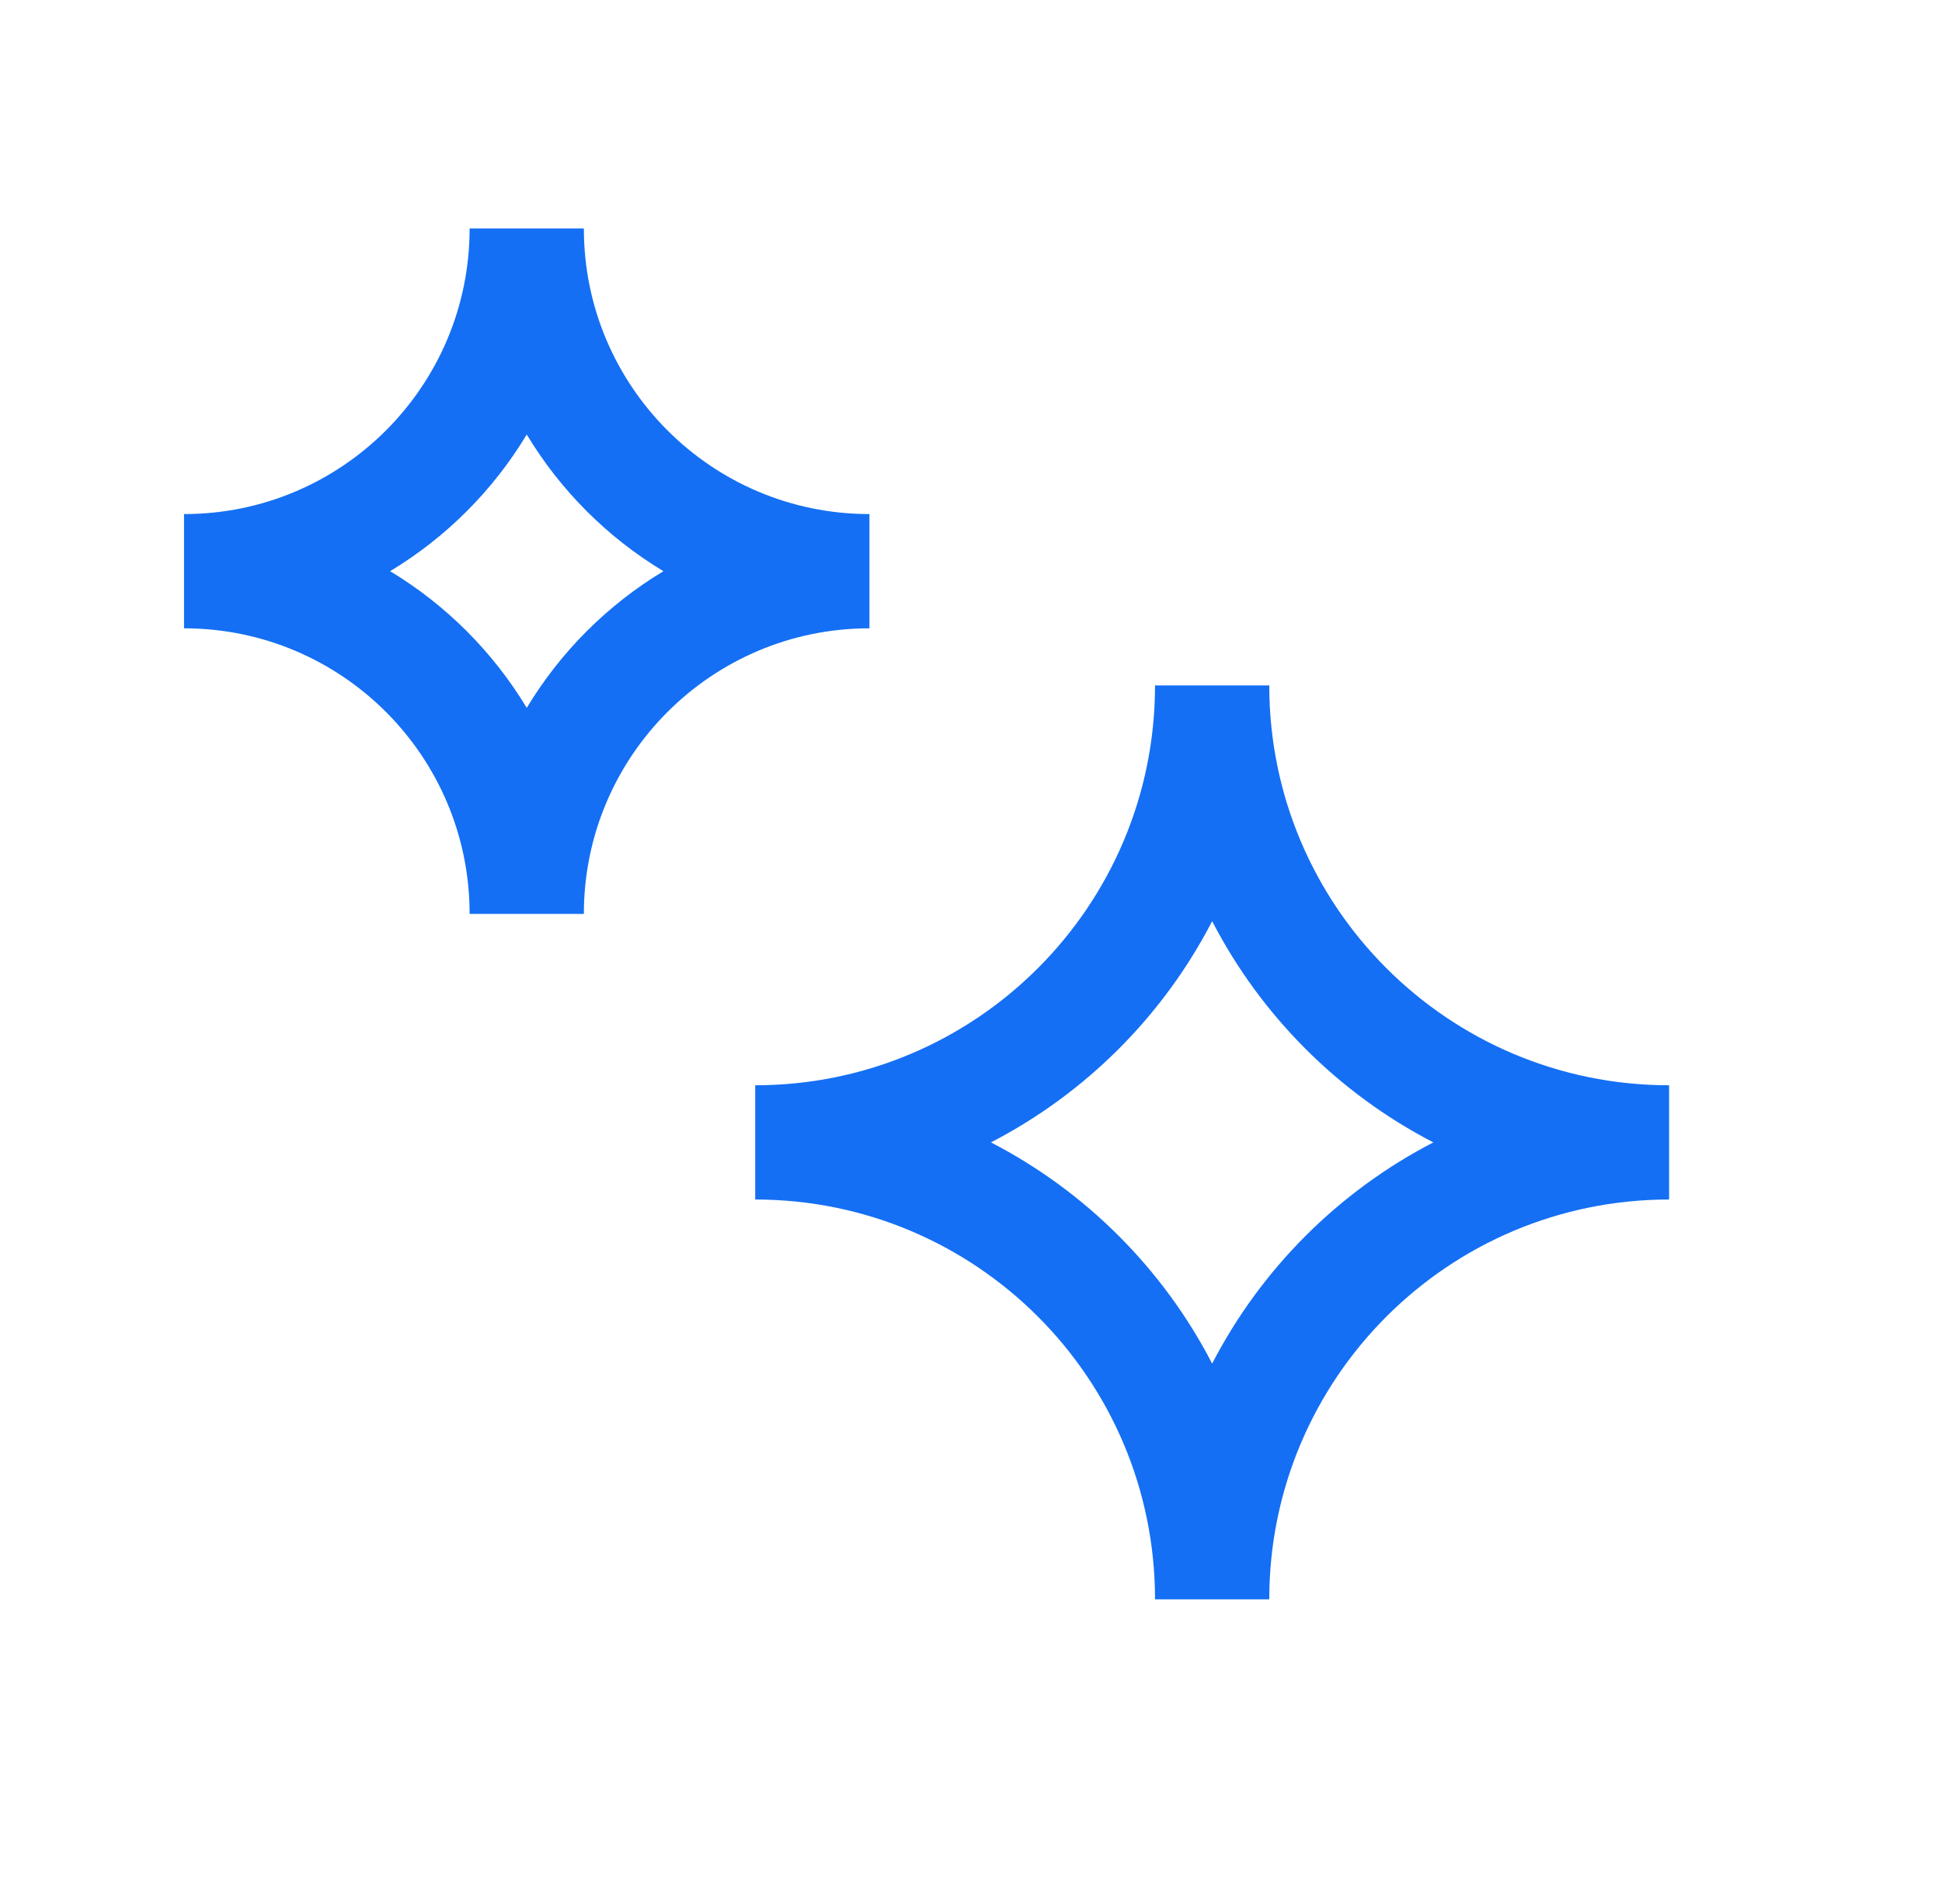
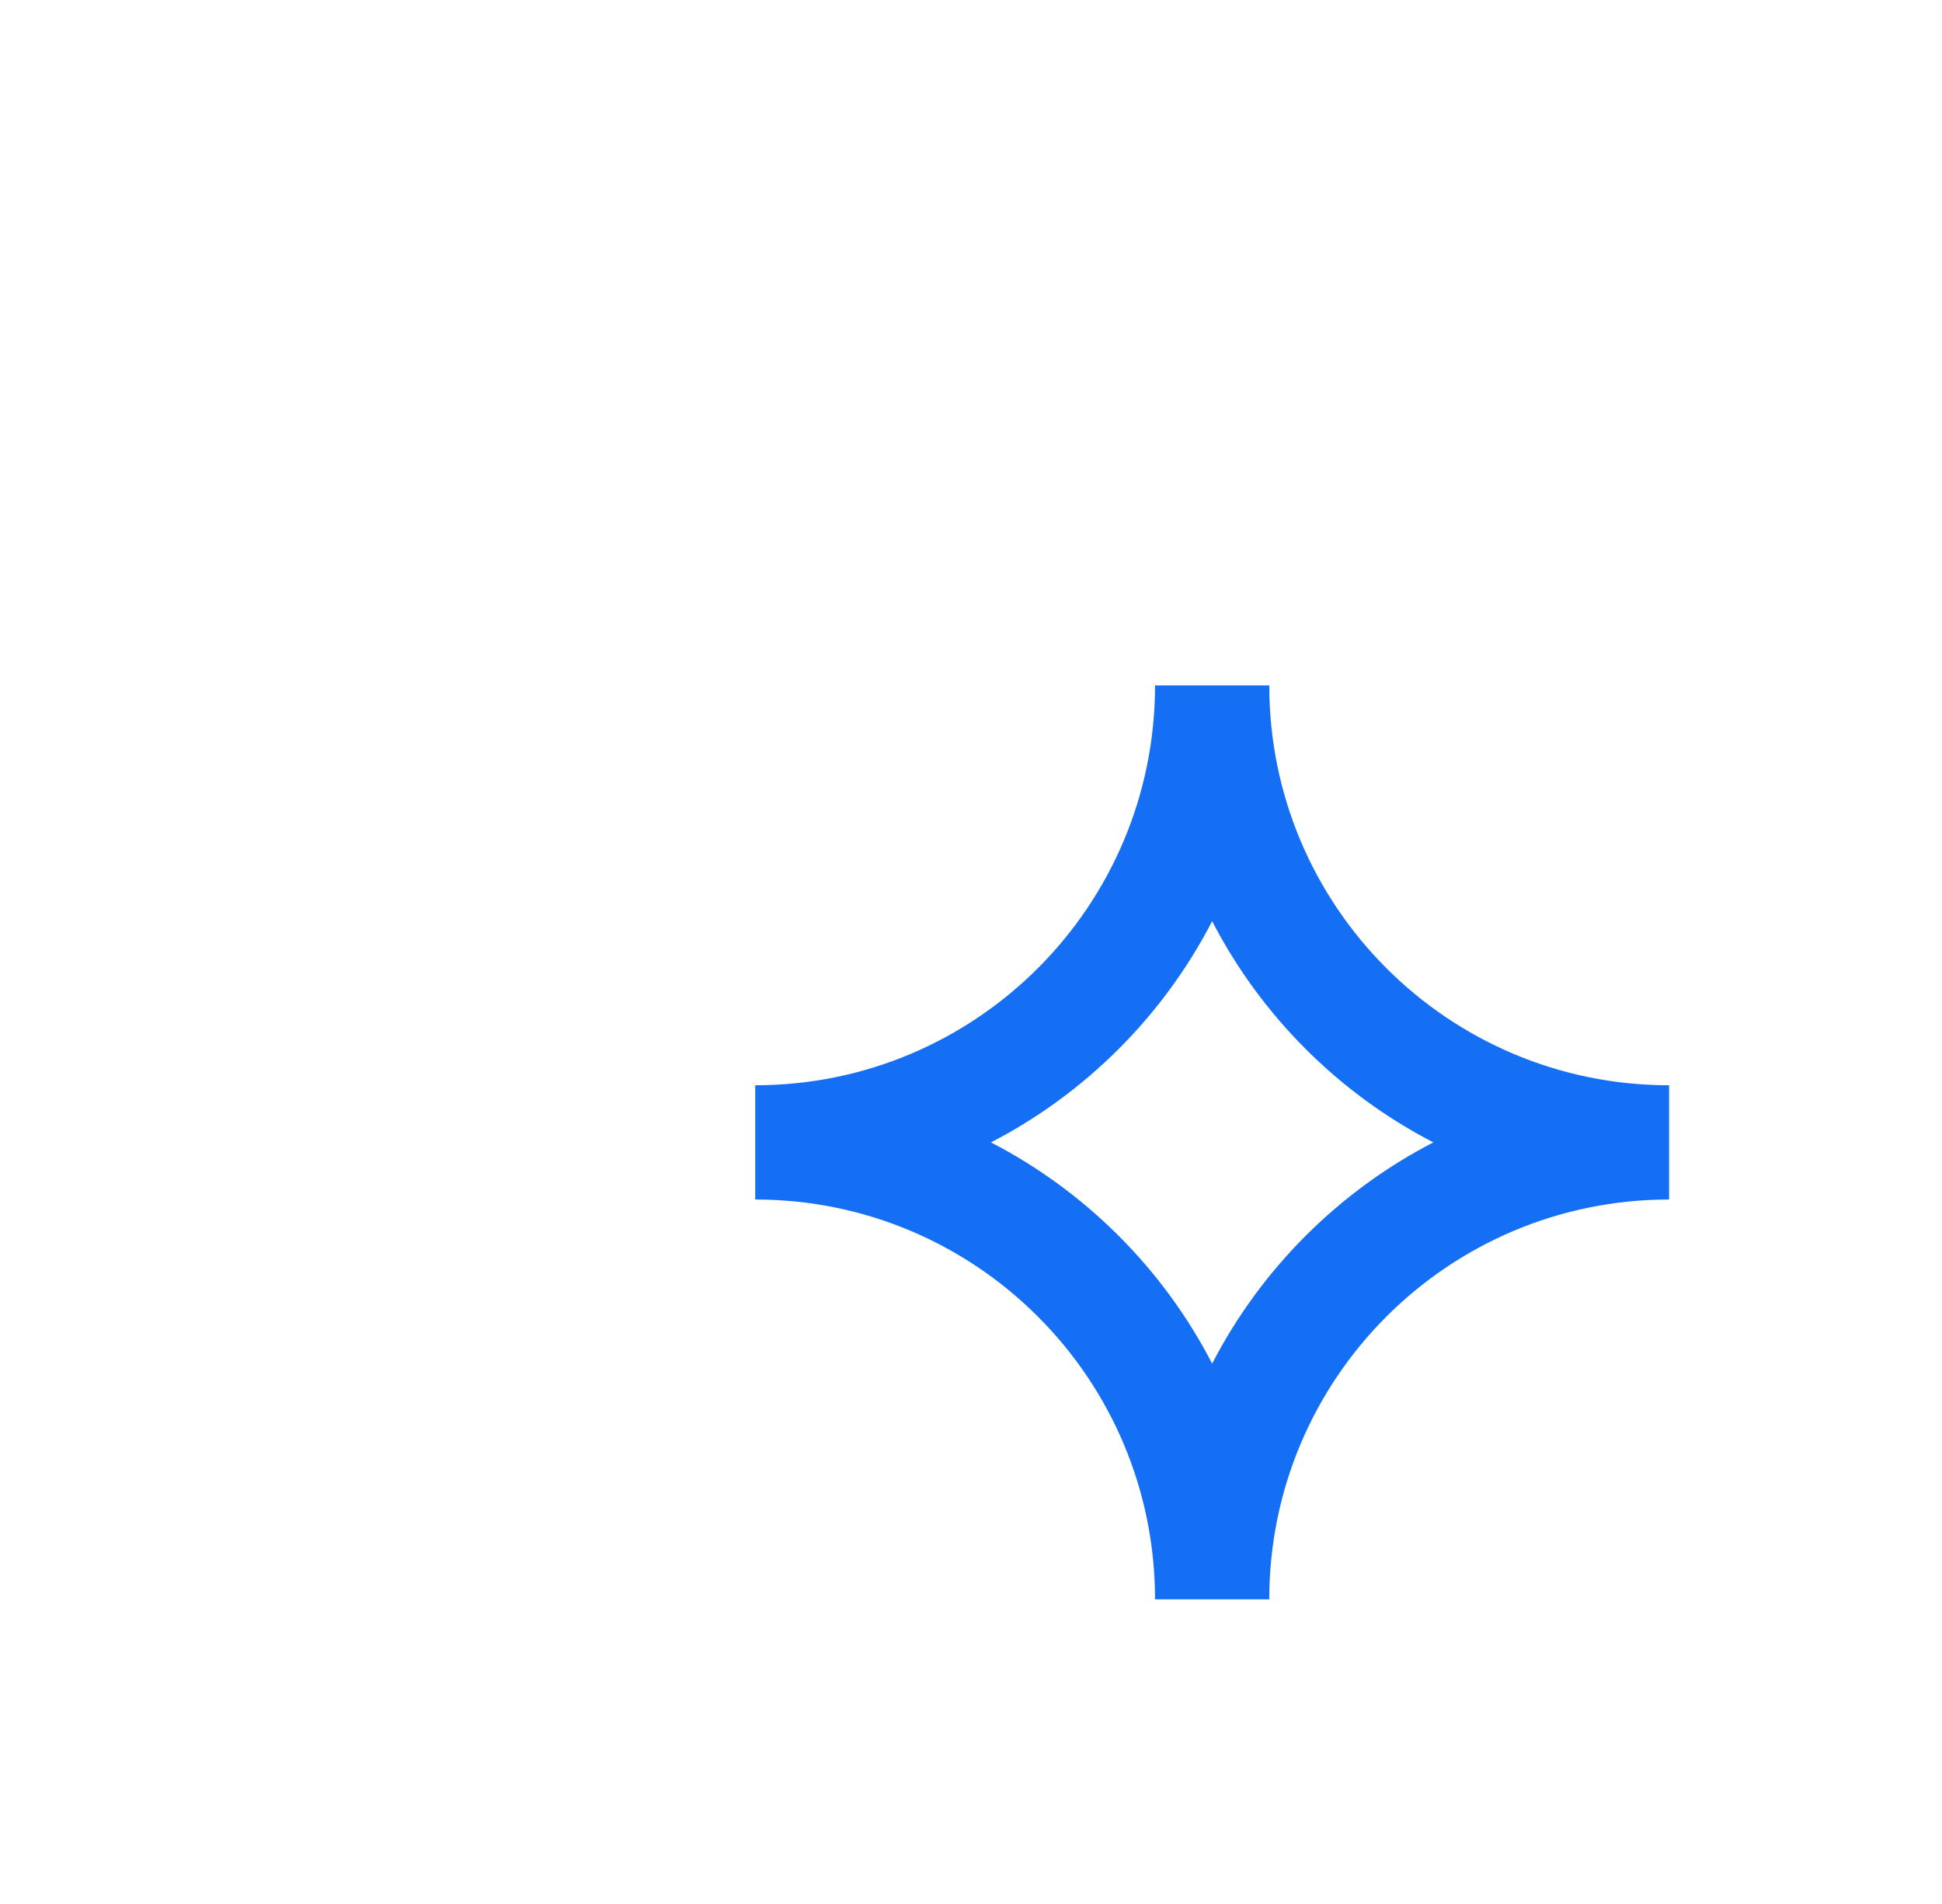
<svg xmlns="http://www.w3.org/2000/svg" width="51" height="50" viewBox="0 0 51 50" fill="none">
-   <path fill-rule="evenodd" clip-rule="evenodd" d="M12.333 24C12.333 19.858 8.975 16.5 4.833 16.5V13.5C8.975 13.5 12.333 10.142 12.333 6H15.333C15.333 10.142 18.691 13.5 22.833 13.5V16.5C18.691 16.5 15.333 19.858 15.333 24H12.333ZM10.245 15C11.714 14.115 12.948 12.88 13.833 11.411C14.718 12.88 15.953 14.115 17.422 15C15.953 15.885 14.718 17.12 13.833 18.589C12.948 17.12 11.714 15.885 10.245 15Z" fill="#146FF4" />
  <path fill-rule="evenodd" clip-rule="evenodd" d="M30.333 42C30.333 36.201 25.632 31.5 19.833 31.5L19.833 28.5C25.632 28.5 30.333 23.799 30.333 18H33.333C33.333 23.799 38.034 28.5 43.833 28.5V31.5C38.034 31.5 33.333 36.201 33.333 42H30.333ZM31.833 24.191C33.119 26.678 35.155 28.714 37.642 30C35.155 31.286 33.119 33.322 31.833 35.809C30.547 33.322 28.511 31.286 26.024 30C28.511 28.714 30.547 26.678 31.833 24.191Z" fill="#146FF4" />
</svg>